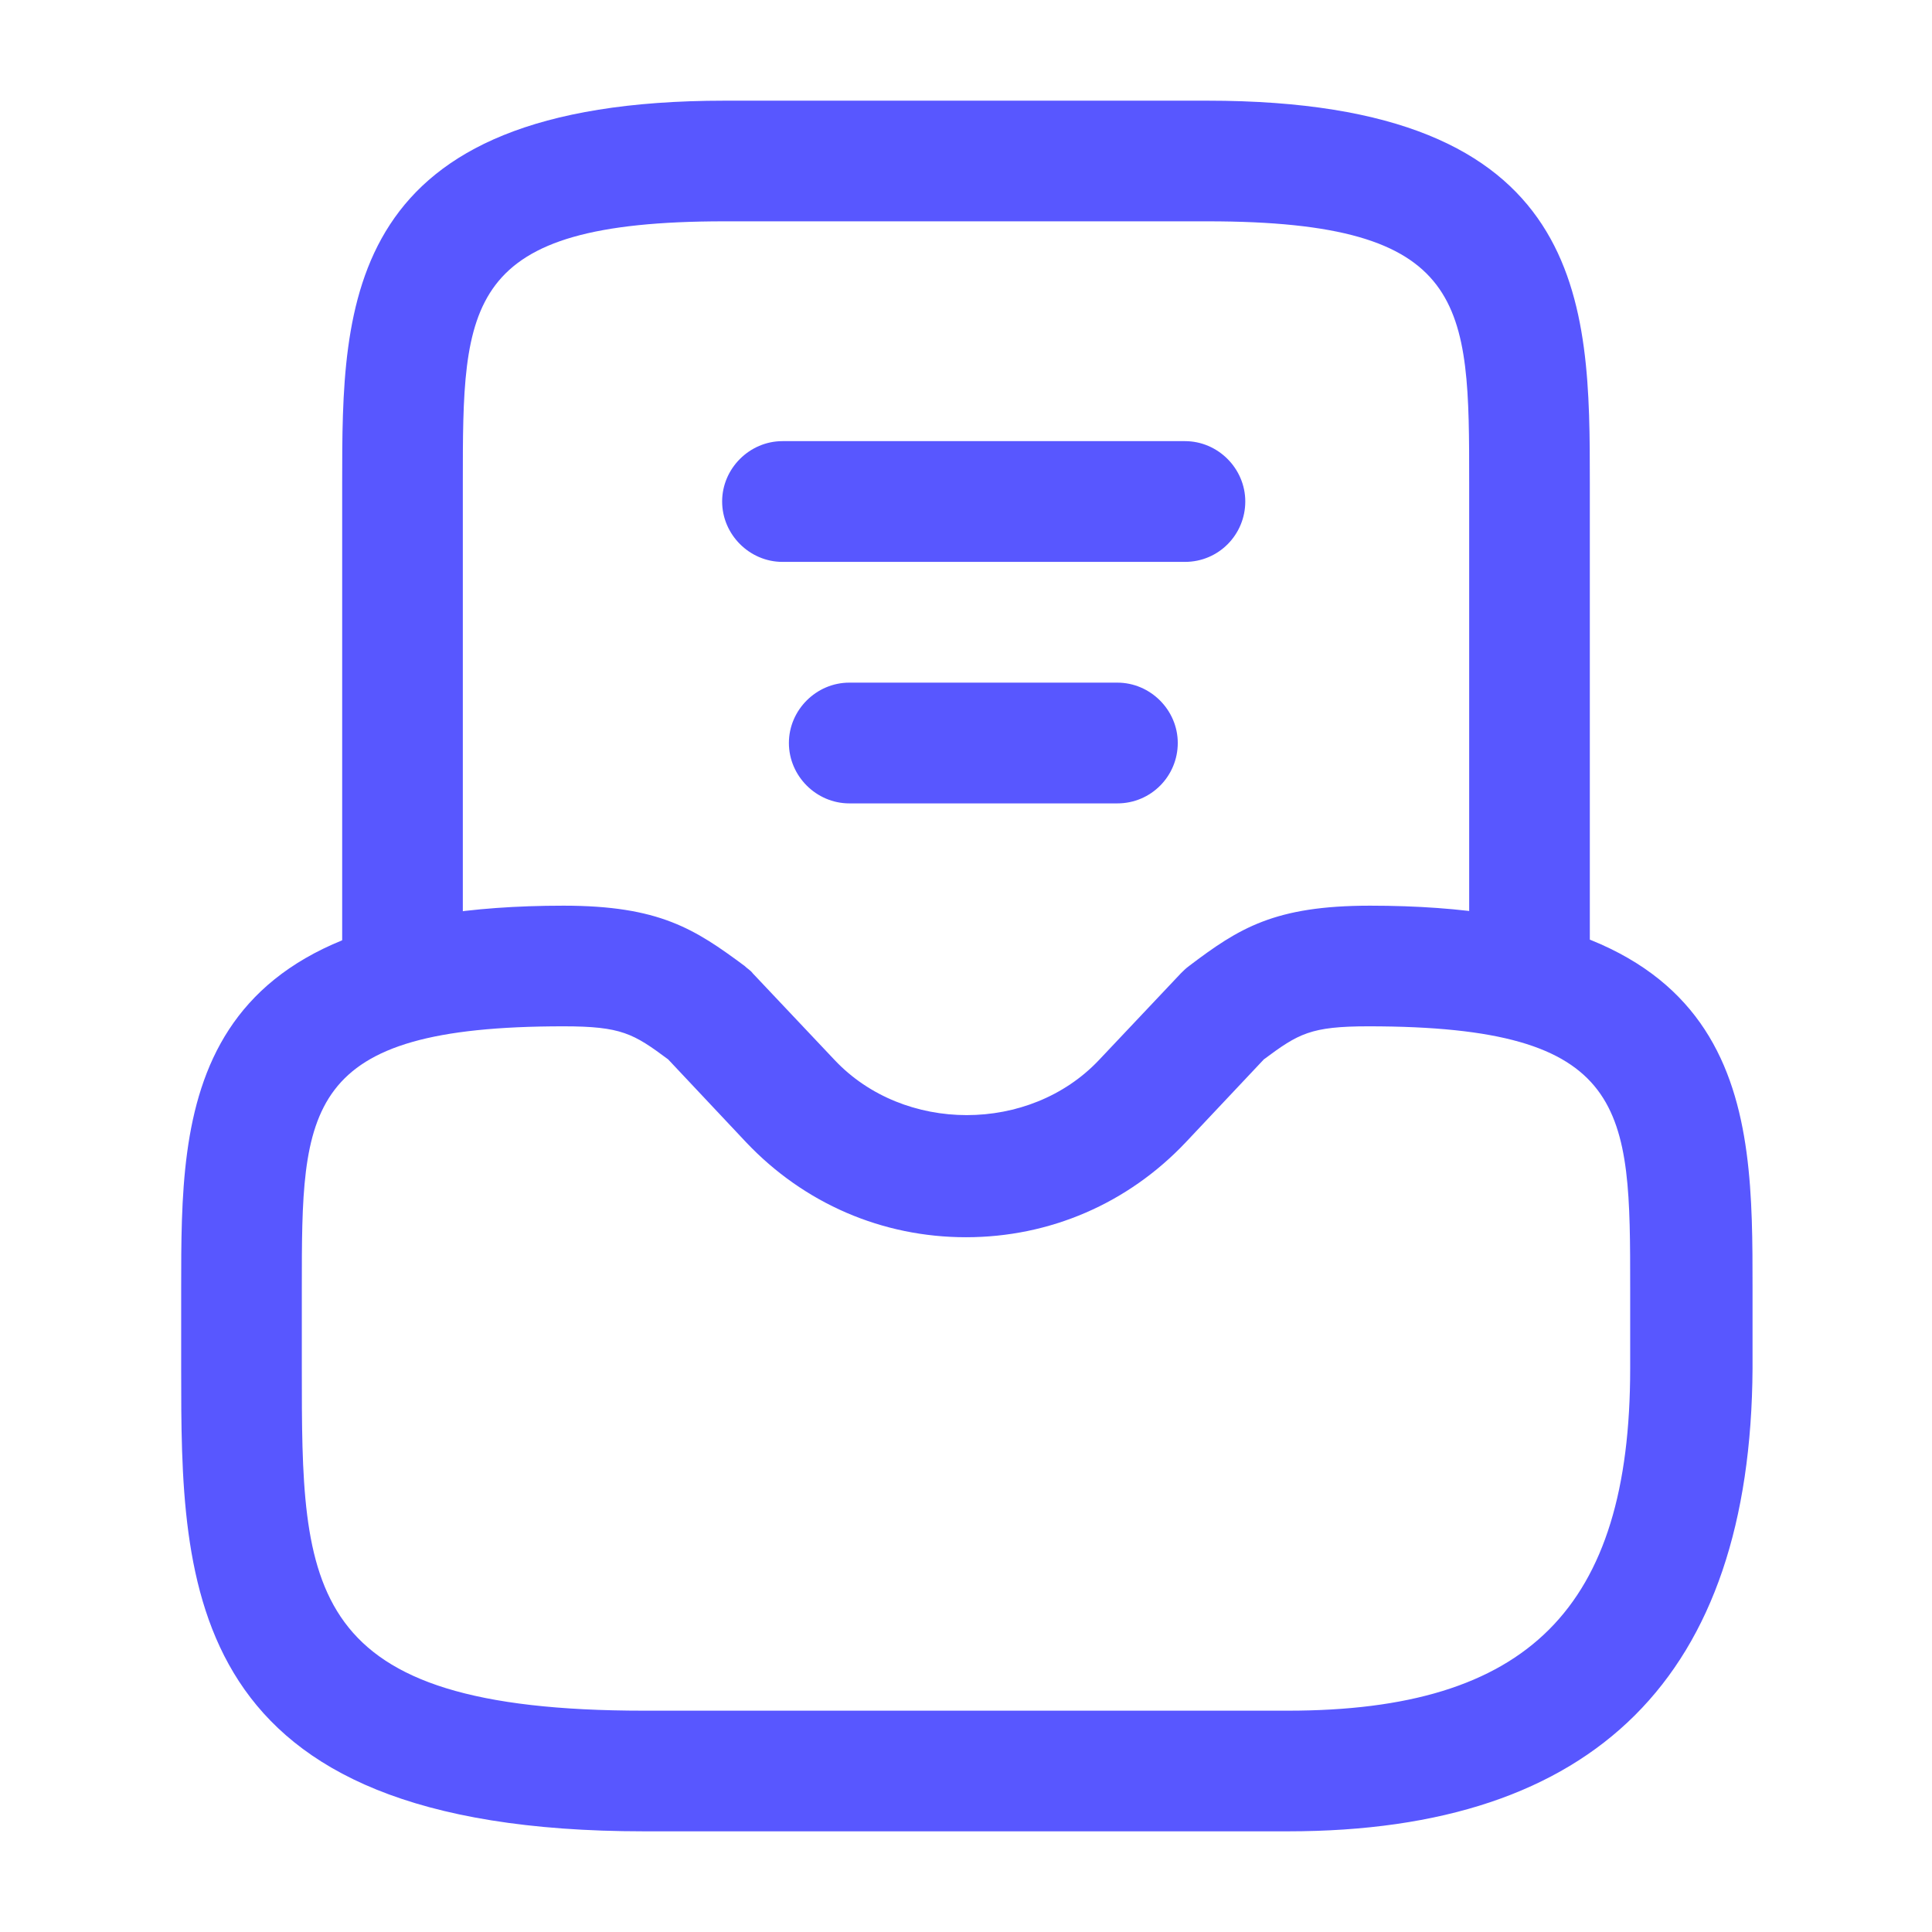
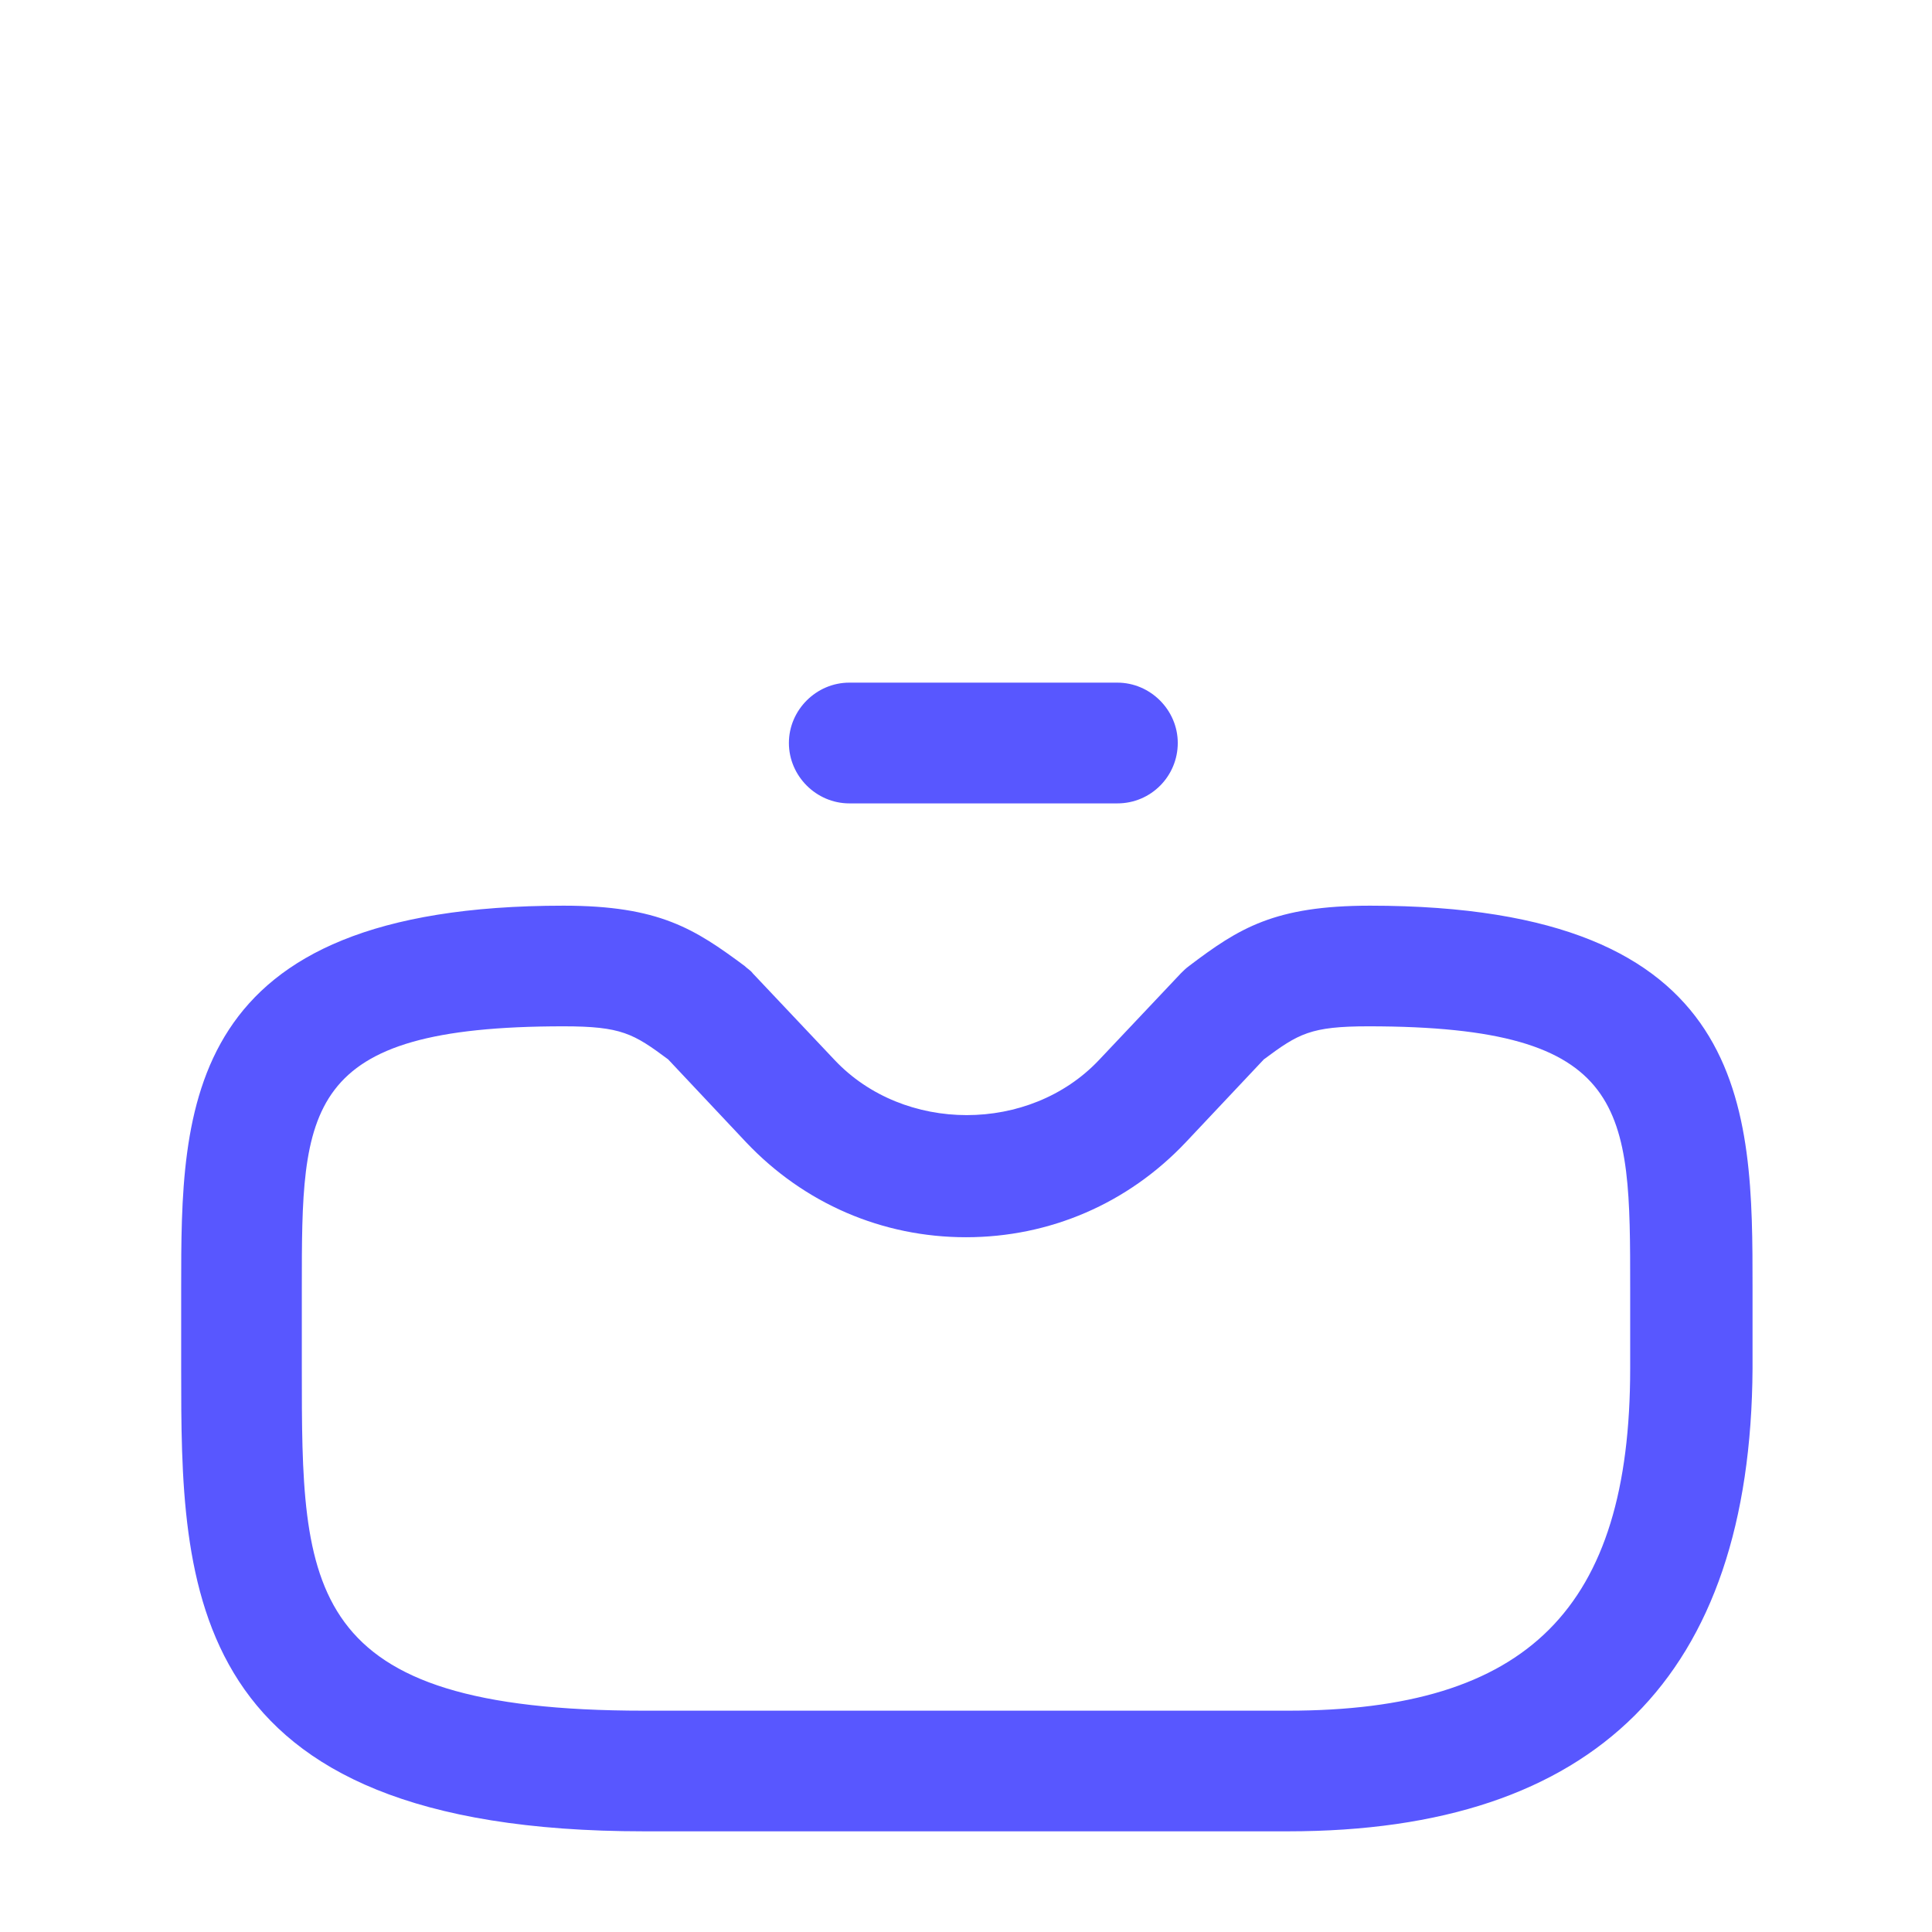
<svg xmlns="http://www.w3.org/2000/svg" width="18" height="18" viewBox="0 0 18 18" fill="none">
  <path d="M12 17.062H6C1.688 17.062 1.688 14.775 1.688 12.75V12C1.688 10.328 1.688 8.438 5.25 8.438C6.143 8.438 6.473 8.655 6.938 9C6.96 9.023 6.99 9.037 7.013 9.068L7.777 9.877C8.422 10.56 9.592 10.56 10.238 9.877L11.002 9.068C11.025 9.045 11.047 9.023 11.078 9C11.543 8.648 11.873 8.438 12.765 8.438C16.328 8.438 16.328 10.328 16.328 12V12.75C16.312 15.615 14.865 17.062 12 17.062ZM5.25 9.562C2.812 9.562 2.812 10.328 2.812 12V12.75C2.812 14.805 2.812 15.938 6 15.938H12C14.235 15.938 15.188 14.985 15.188 12.75V12C15.188 10.328 15.188 9.562 12.75 9.562C12.21 9.562 12.098 9.63 11.775 9.87L11.047 10.643C10.508 11.213 9.78 11.527 9 11.527C8.22 11.527 7.492 11.213 6.952 10.643L6.225 9.87C5.902 9.63 5.79 9.562 5.25 9.562Z" fill="#5857FF" />
-   <path d="M14.25 9.562C13.943 9.562 13.688 9.307 13.688 9V4.5C13.688 2.828 13.688 2.062 11.25 2.062H6.75C4.312 2.062 4.312 2.828 4.312 4.5V9C4.312 9.307 4.058 9.562 3.75 9.562C3.442 9.562 3.188 9.307 3.188 9V4.5C3.188 2.828 3.188 0.938 6.75 0.938H11.25C14.812 0.938 14.812 2.828 14.812 4.5V9C14.812 9.307 14.557 9.562 14.25 9.562Z" fill="#5857FF" />
  <path d="M10.41 7.485H7.913C7.605 7.485 7.35 7.23 7.35 6.922C7.35 6.615 7.605 6.36 7.913 6.36H10.41C10.718 6.36 10.973 6.615 10.973 6.922C10.973 7.23 10.725 7.485 10.41 7.485Z" fill="#5857FF" />
-   <path d="M11.04 5.235H7.29C6.983 5.235 6.728 4.98 6.728 4.672C6.728 4.365 6.983 4.11 7.29 4.11H11.04C11.348 4.11 11.602 4.365 11.602 4.672C11.602 4.98 11.355 5.235 11.04 5.235Z" fill="#5857FF" />
</svg>